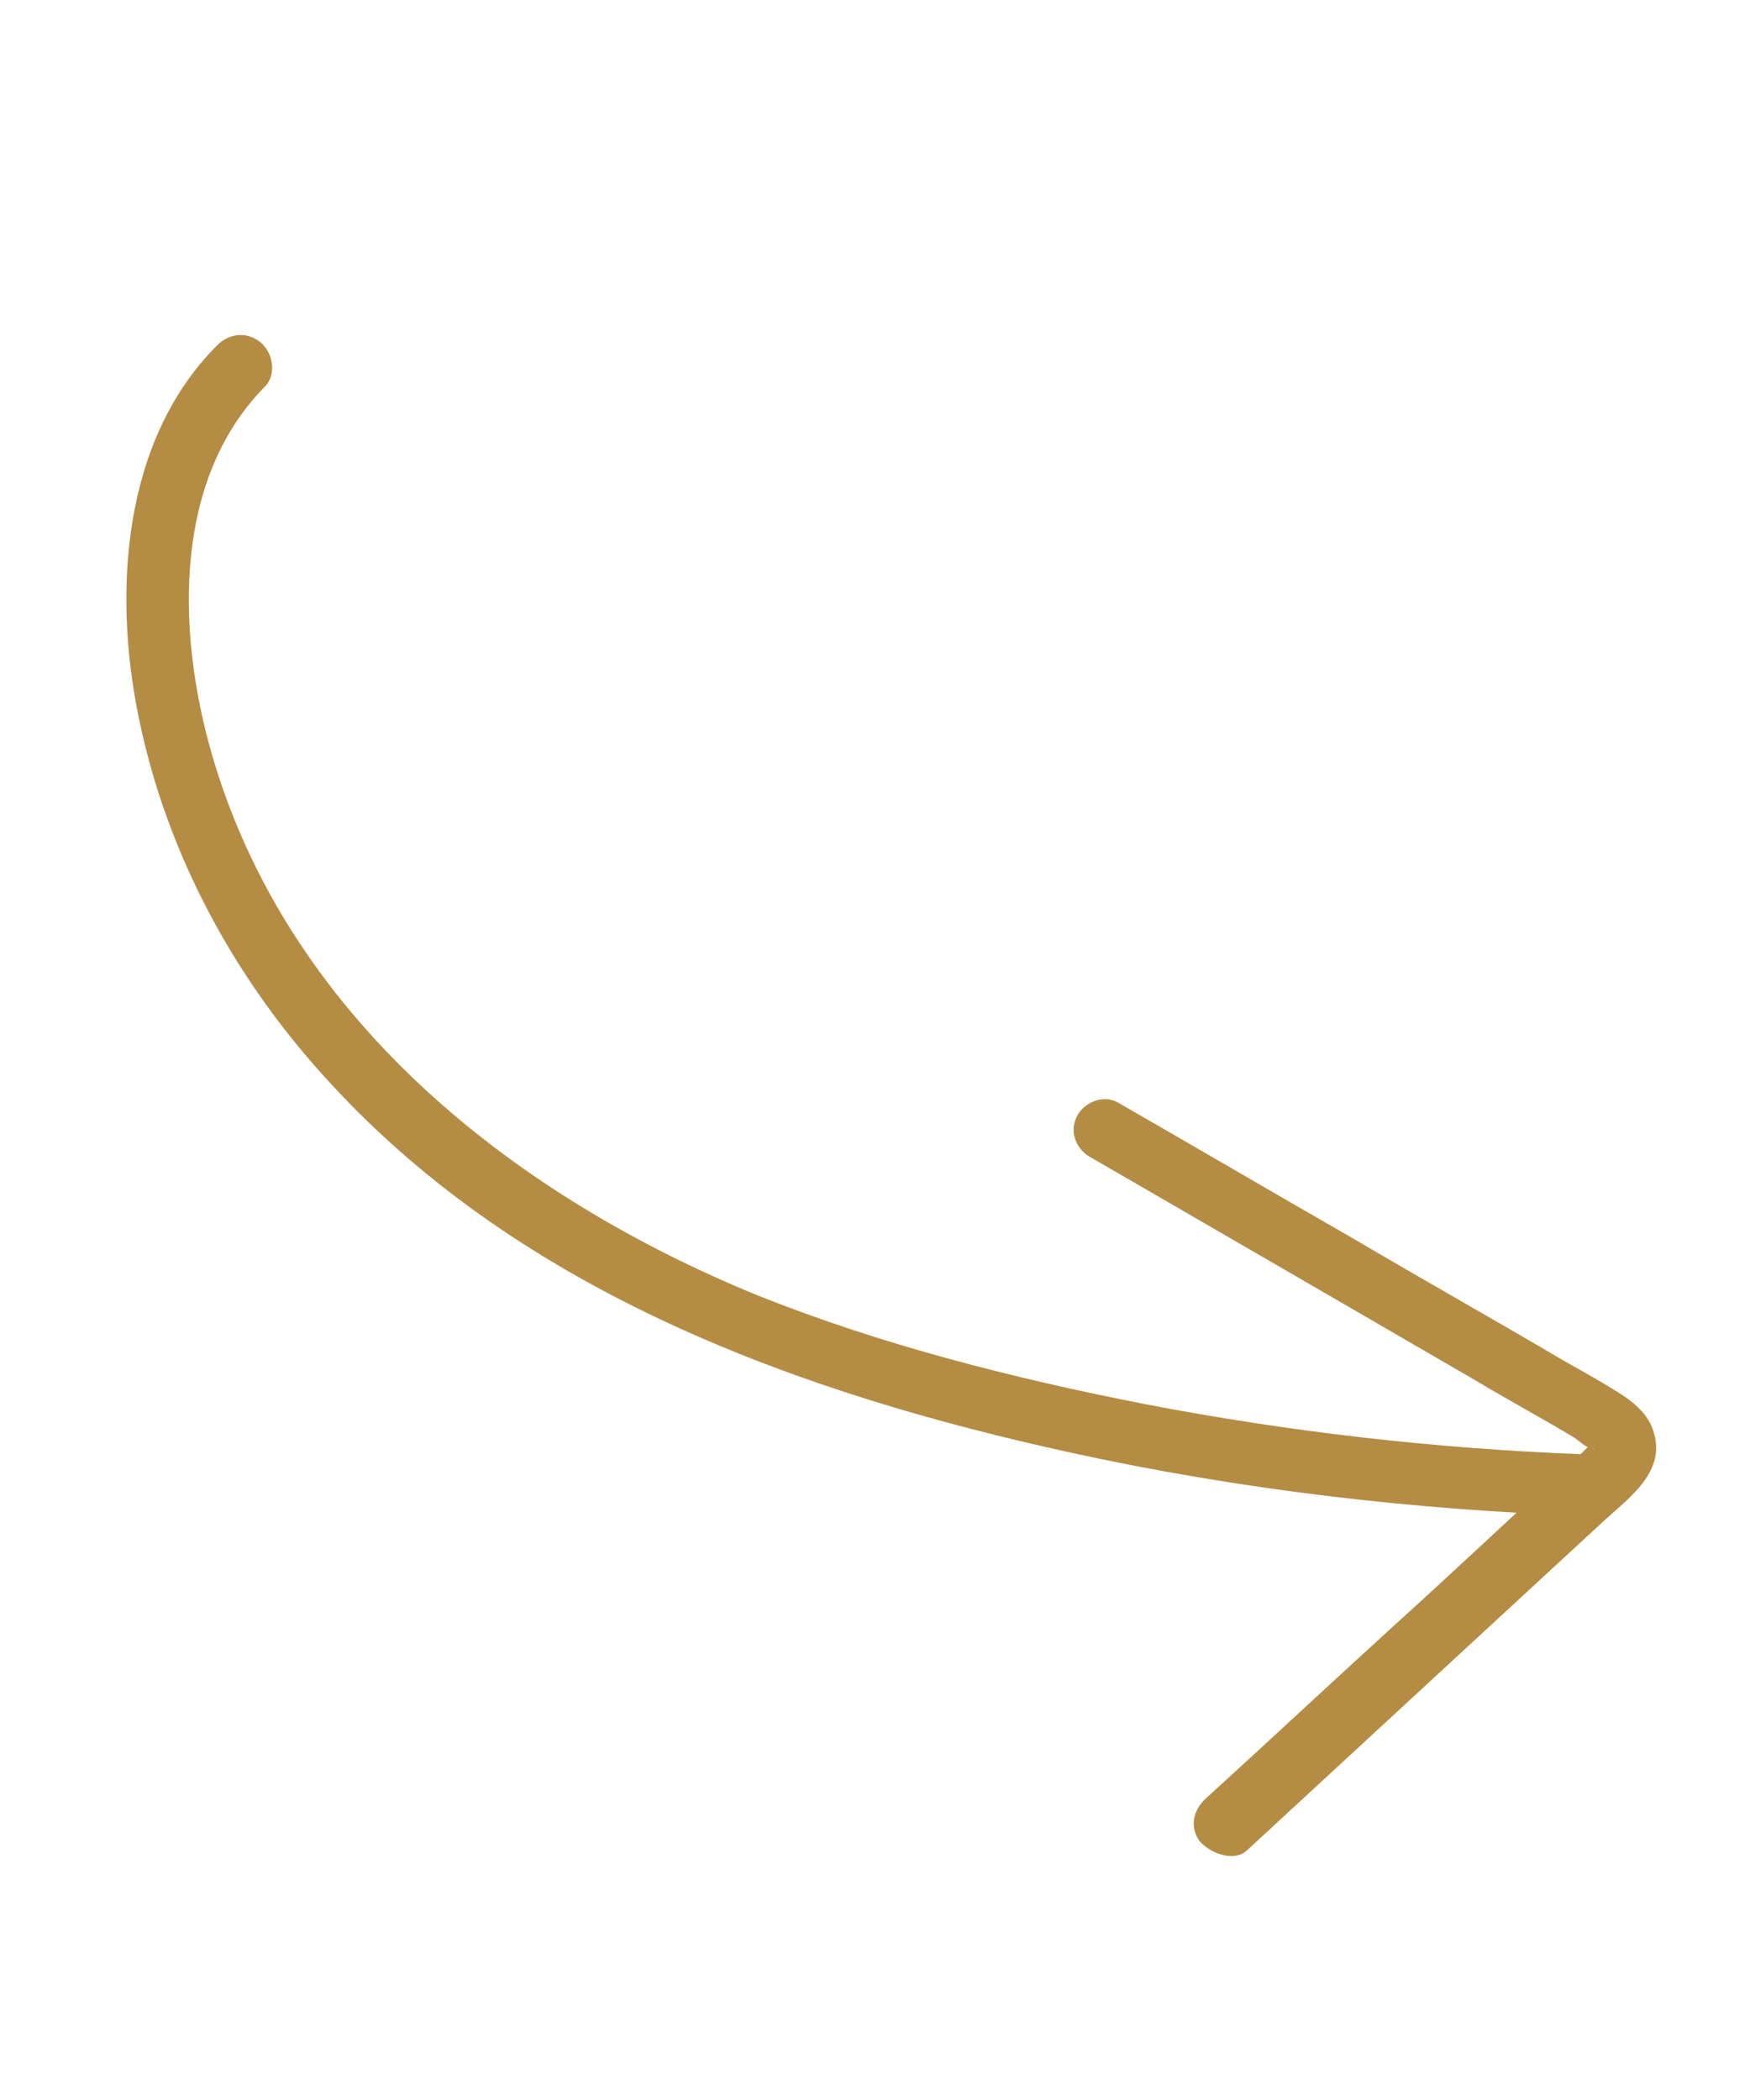
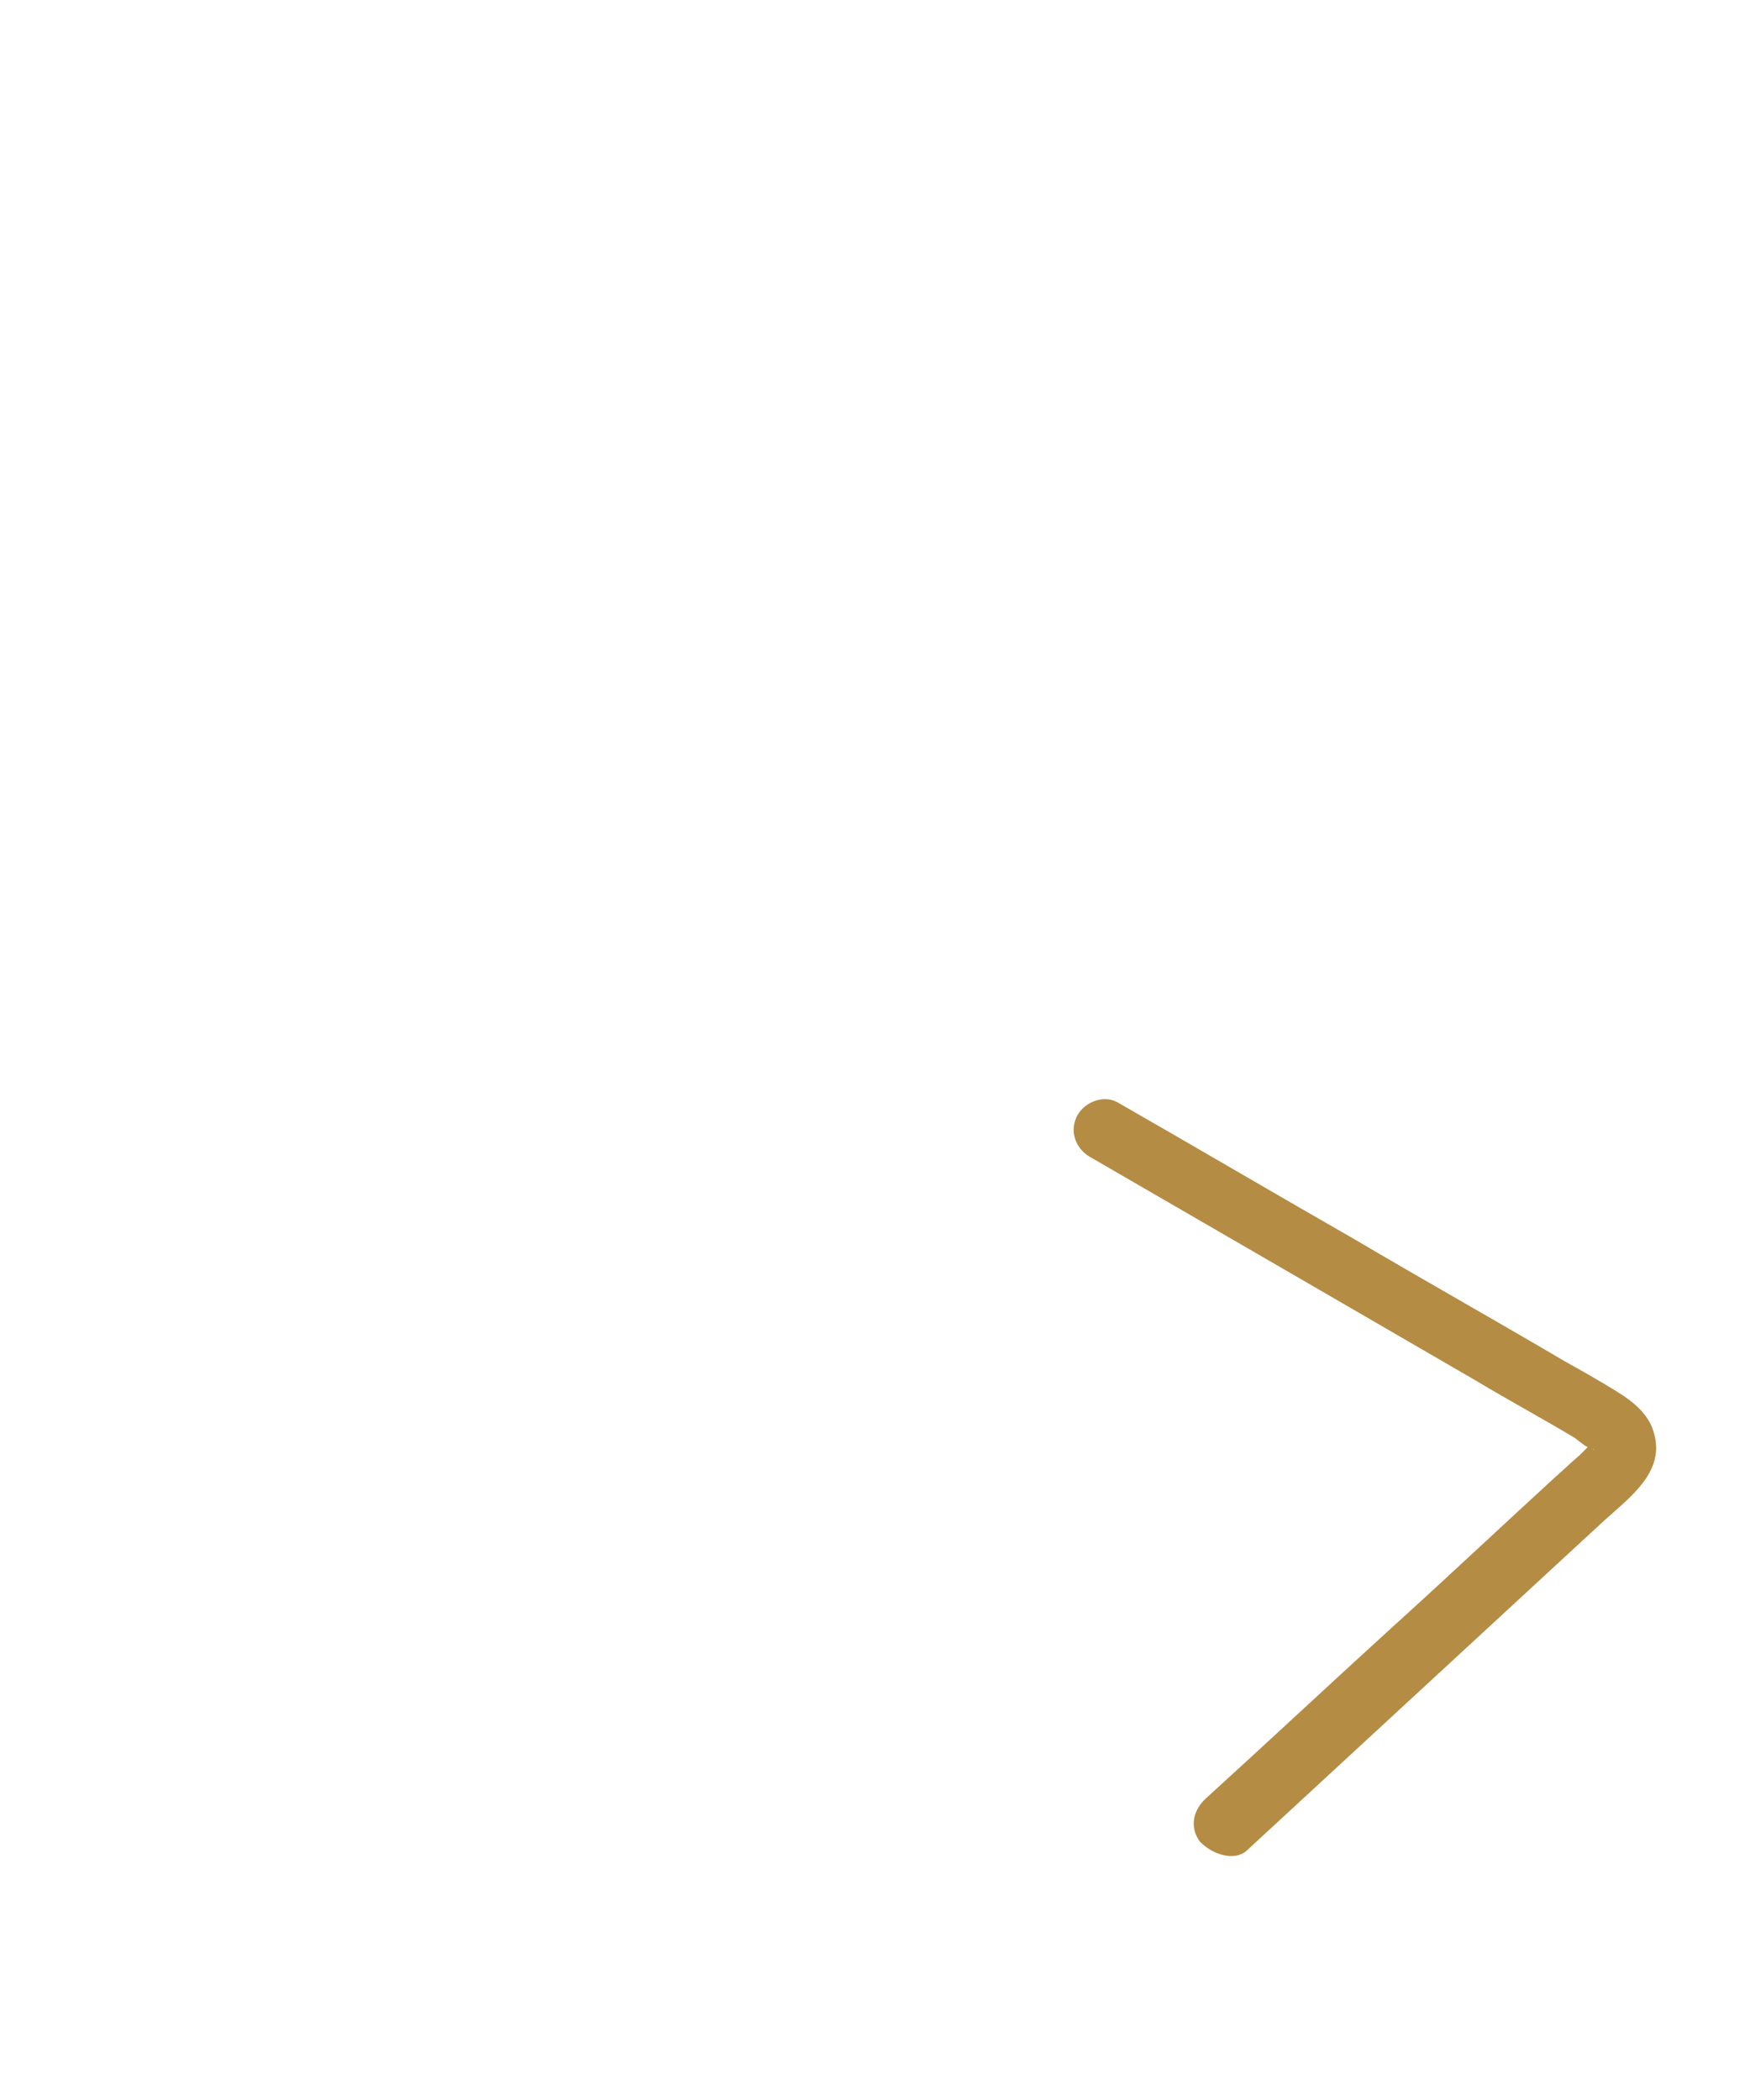
<svg xmlns="http://www.w3.org/2000/svg" width="80" height="96" viewBox="0 0 80 96" fill="none">
-   <path d="M9.876 15.837C5.581 20.182 5.17 27.119 6.341 32.792C7.627 39.09 10.774 44.866 15.153 49.572C23.971 59.143 36.592 63.708 48.997 66.416C56.719 68.105 64.572 69.018 72.49 69.301C73.226 69.326 73.854 68.423 73.793 67.78C73.725 66.958 73.008 66.502 72.272 66.477C65.575 66.218 58.929 65.455 52.335 64.188C46.318 63.006 40.361 61.499 34.66 59.229C23.638 54.728 13.503 46.803 9.853 35.04C8.132 29.513 7.7 22.107 12.134 17.649C12.65 17.091 12.469 16.13 11.931 15.667C11.227 15.085 10.392 15.279 9.876 15.837Z" fill="#B48C44" />
  <path d="M57.003 84.589C62.437 79.572 67.872 74.555 73.306 69.538C74.431 68.509 76.107 67.332 75.626 65.575C75.412 64.687 74.708 64.105 73.918 63.616C73.128 63.127 72.358 62.691 71.515 62.221C68.322 60.338 65.096 58.527 61.903 56.643C58.271 54.562 54.693 52.46 51.062 50.378C50.385 50.028 49.504 50.421 49.207 51.078C48.876 51.808 49.229 52.583 49.906 52.933C55.795 56.343 61.683 59.754 67.498 63.131C68.985 64.023 70.505 64.843 71.993 65.735C72.159 65.854 72.531 66.198 72.783 66.224C72.982 66.27 72.75 66.297 72.816 66.151C73.12 65.673 72.756 65.992 72.756 65.992C72.703 66.012 72.186 66.57 72.133 66.59C71.769 66.909 71.458 67.208 71.094 67.527C68.619 69.793 66.163 72.112 63.634 74.398C60.795 76.983 57.975 79.621 55.135 82.206C54.546 82.731 54.362 83.527 54.854 84.189C55.452 84.811 56.467 85.094 57.003 84.589Z" fill="#B48C44" />
</svg>